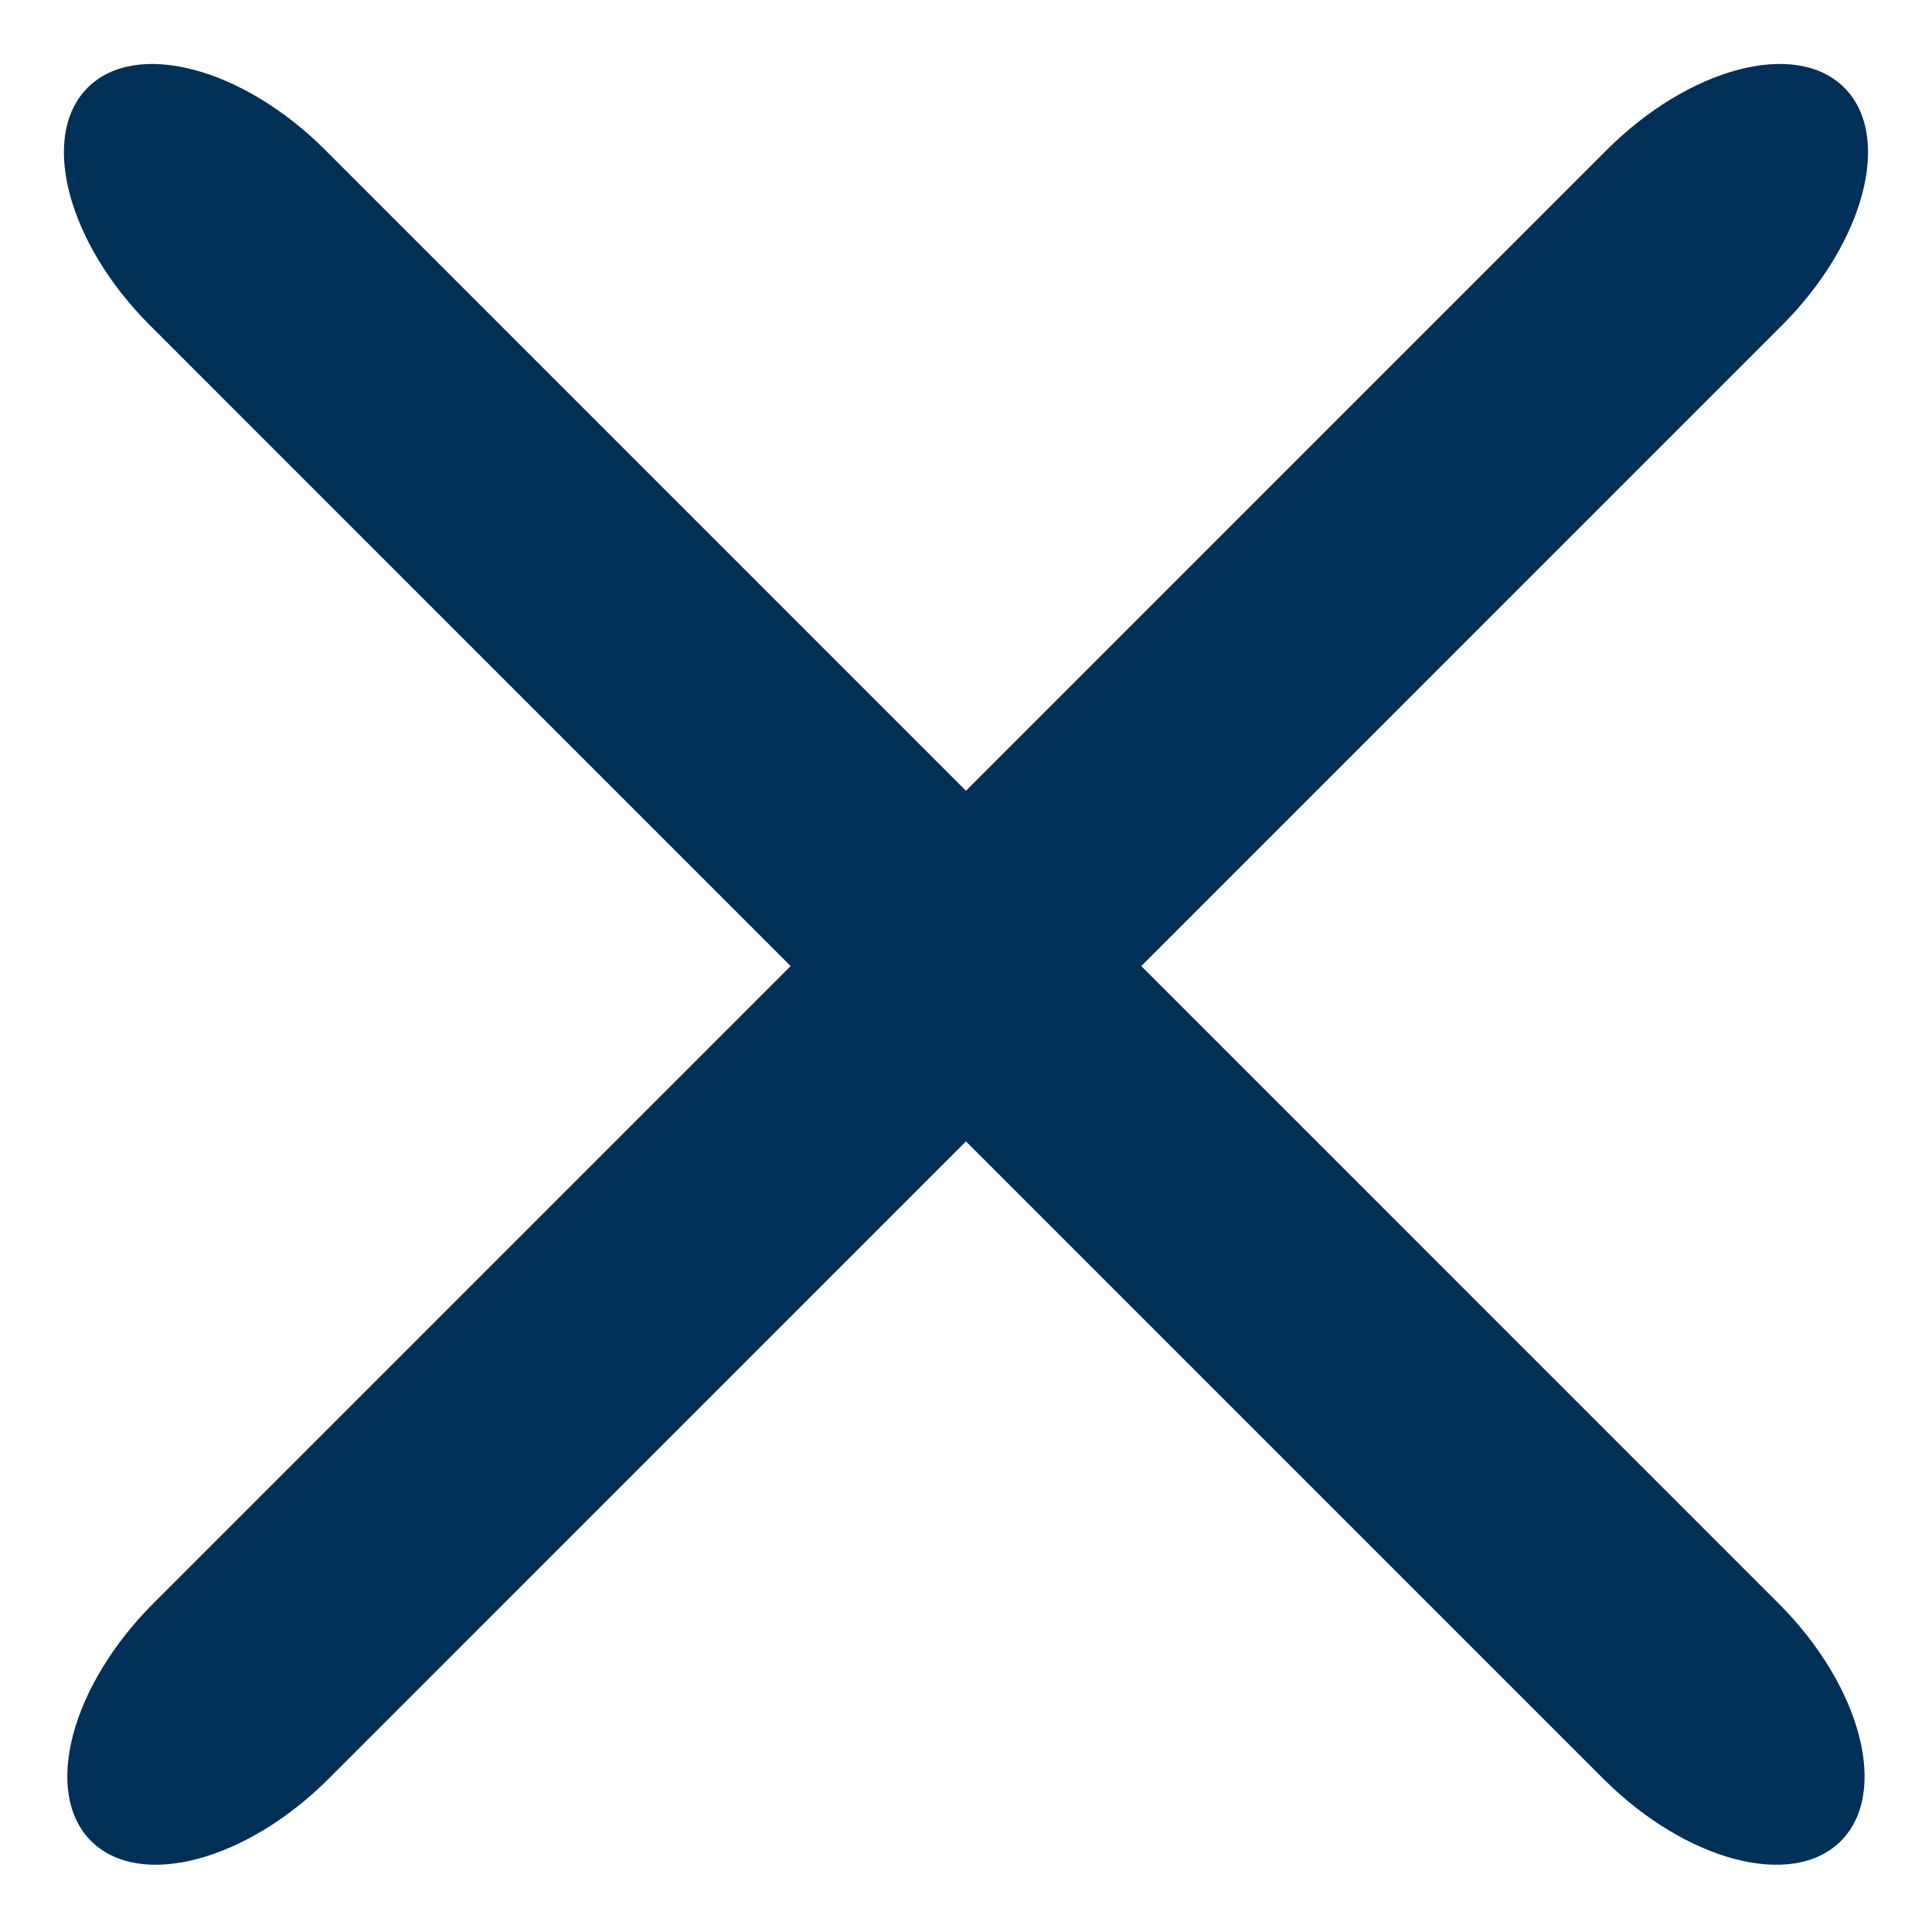
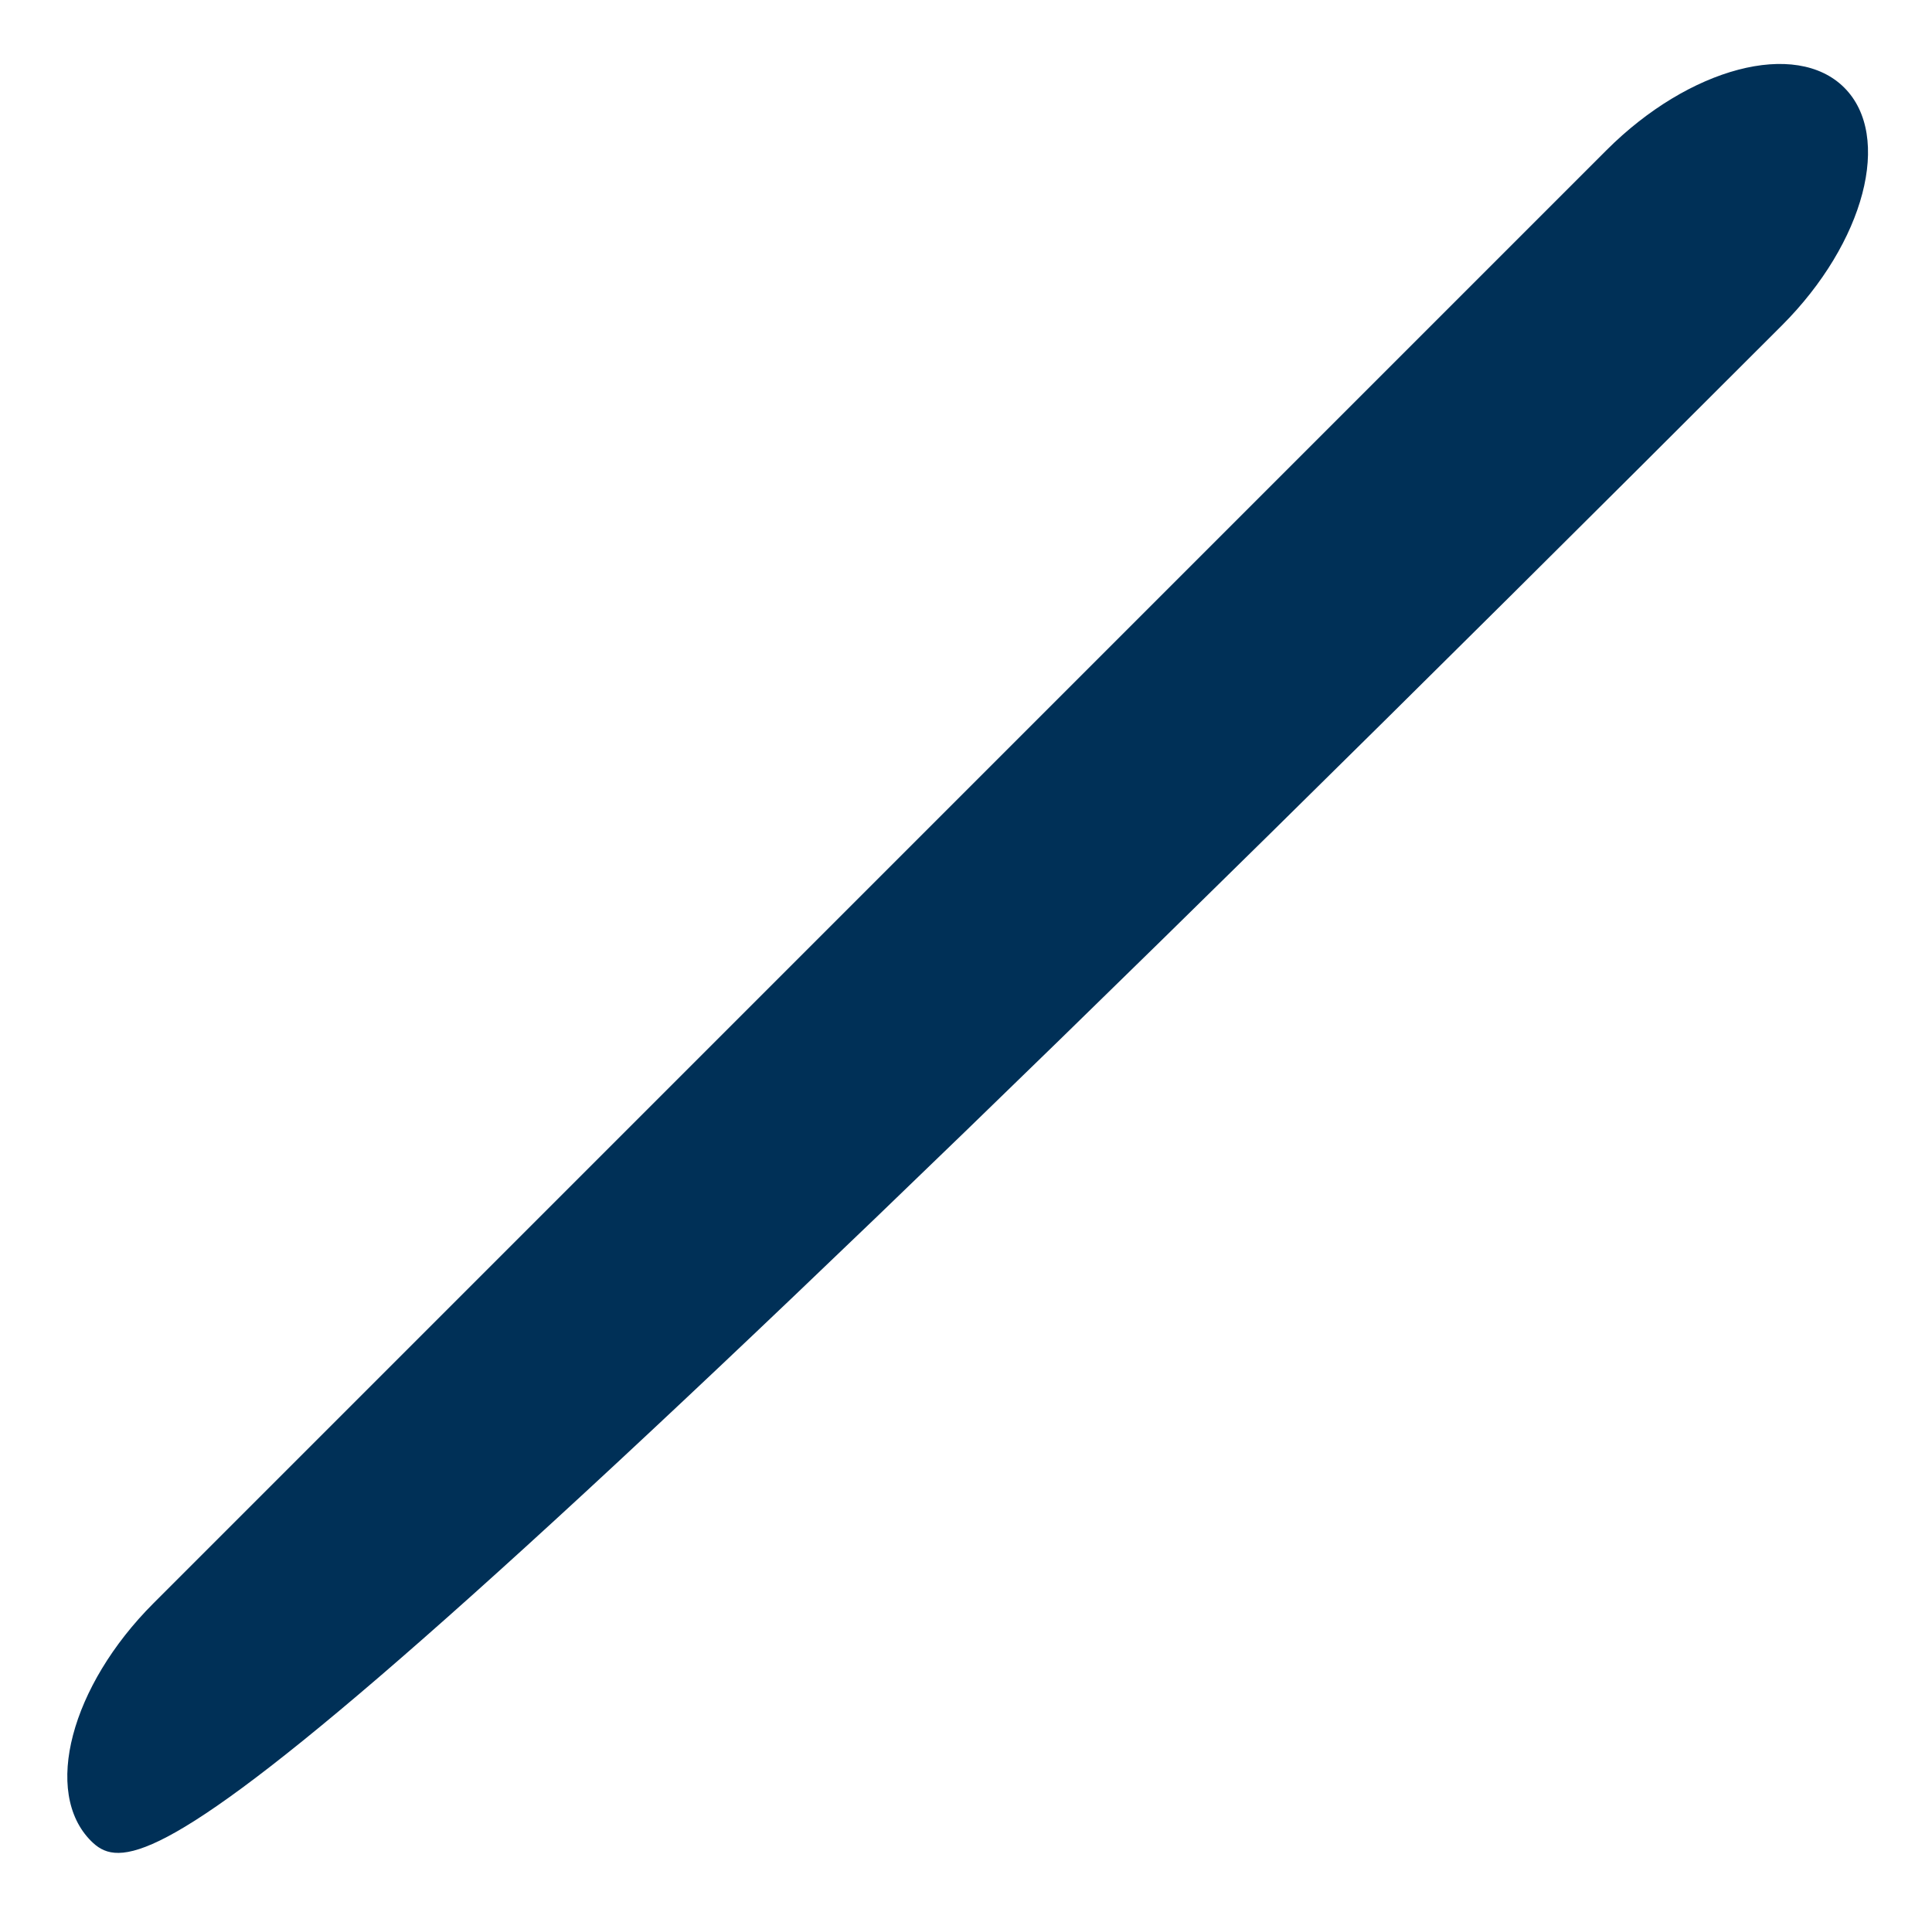
<svg xmlns="http://www.w3.org/2000/svg" width="37.97" height="37.902" viewBox="0 0 37.97 37.902">
  <g transform="translate(-1039.599 -97.122)">
-     <path d="M44.557,4.873H4.172C1.868,4.873,0,3.782,0,2.436S1.868,0,4.172,0H44.557c2.3,0,4.172,1.091,4.172,2.436S46.861,4.873,44.557,4.873Z" transform="translate(1039.666 131.579) rotate(-45)" fill="#003057" />
-     <path d="M44.557,0H4.172C1.868,0,0,1.091,0,2.436S1.868,4.873,4.172,4.873H44.557c2.3,0,4.172-1.091,4.172-2.436S46.861,0,44.557,0Z" transform="translate(1074.055 135.025) rotate(-135)" fill="#003057" />
+     <path d="M44.557,4.873C1.868,4.873,0,3.782,0,2.436S1.868,0,4.172,0H44.557c2.3,0,4.172,1.091,4.172,2.436S46.861,4.873,44.557,4.873Z" transform="translate(1039.666 131.579) rotate(-45)" fill="#003057" />
  </g>
</svg>